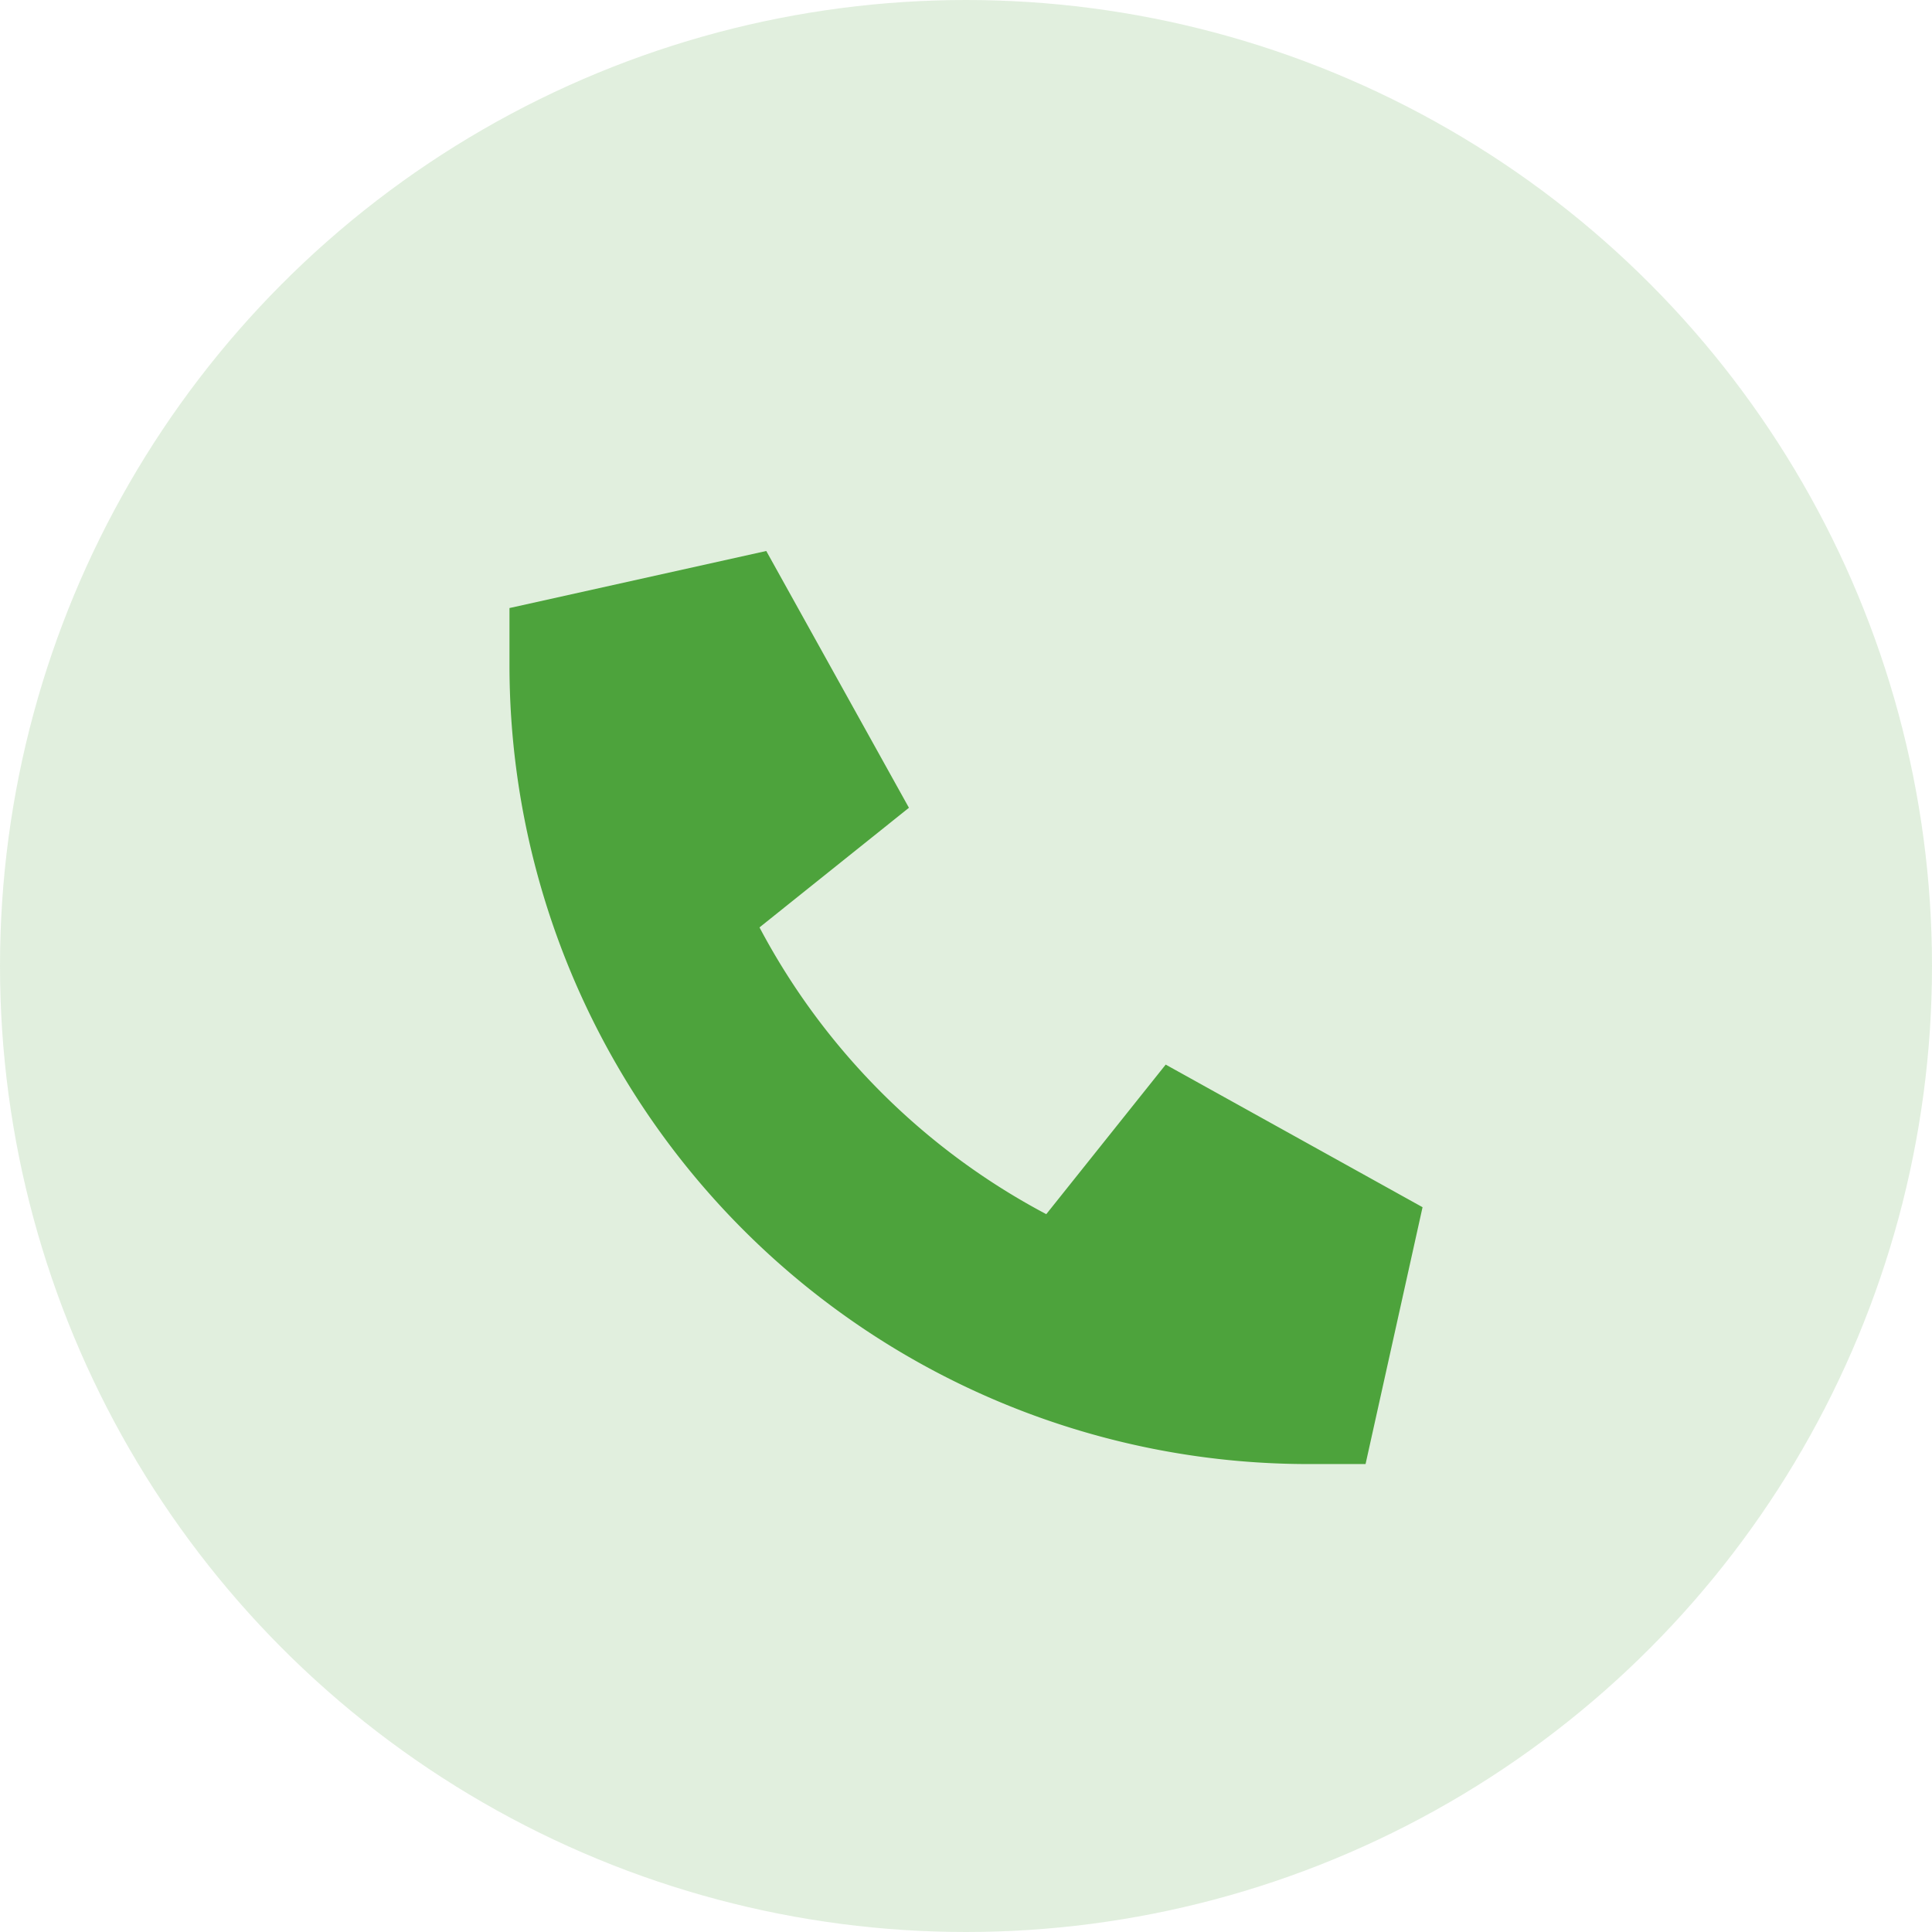
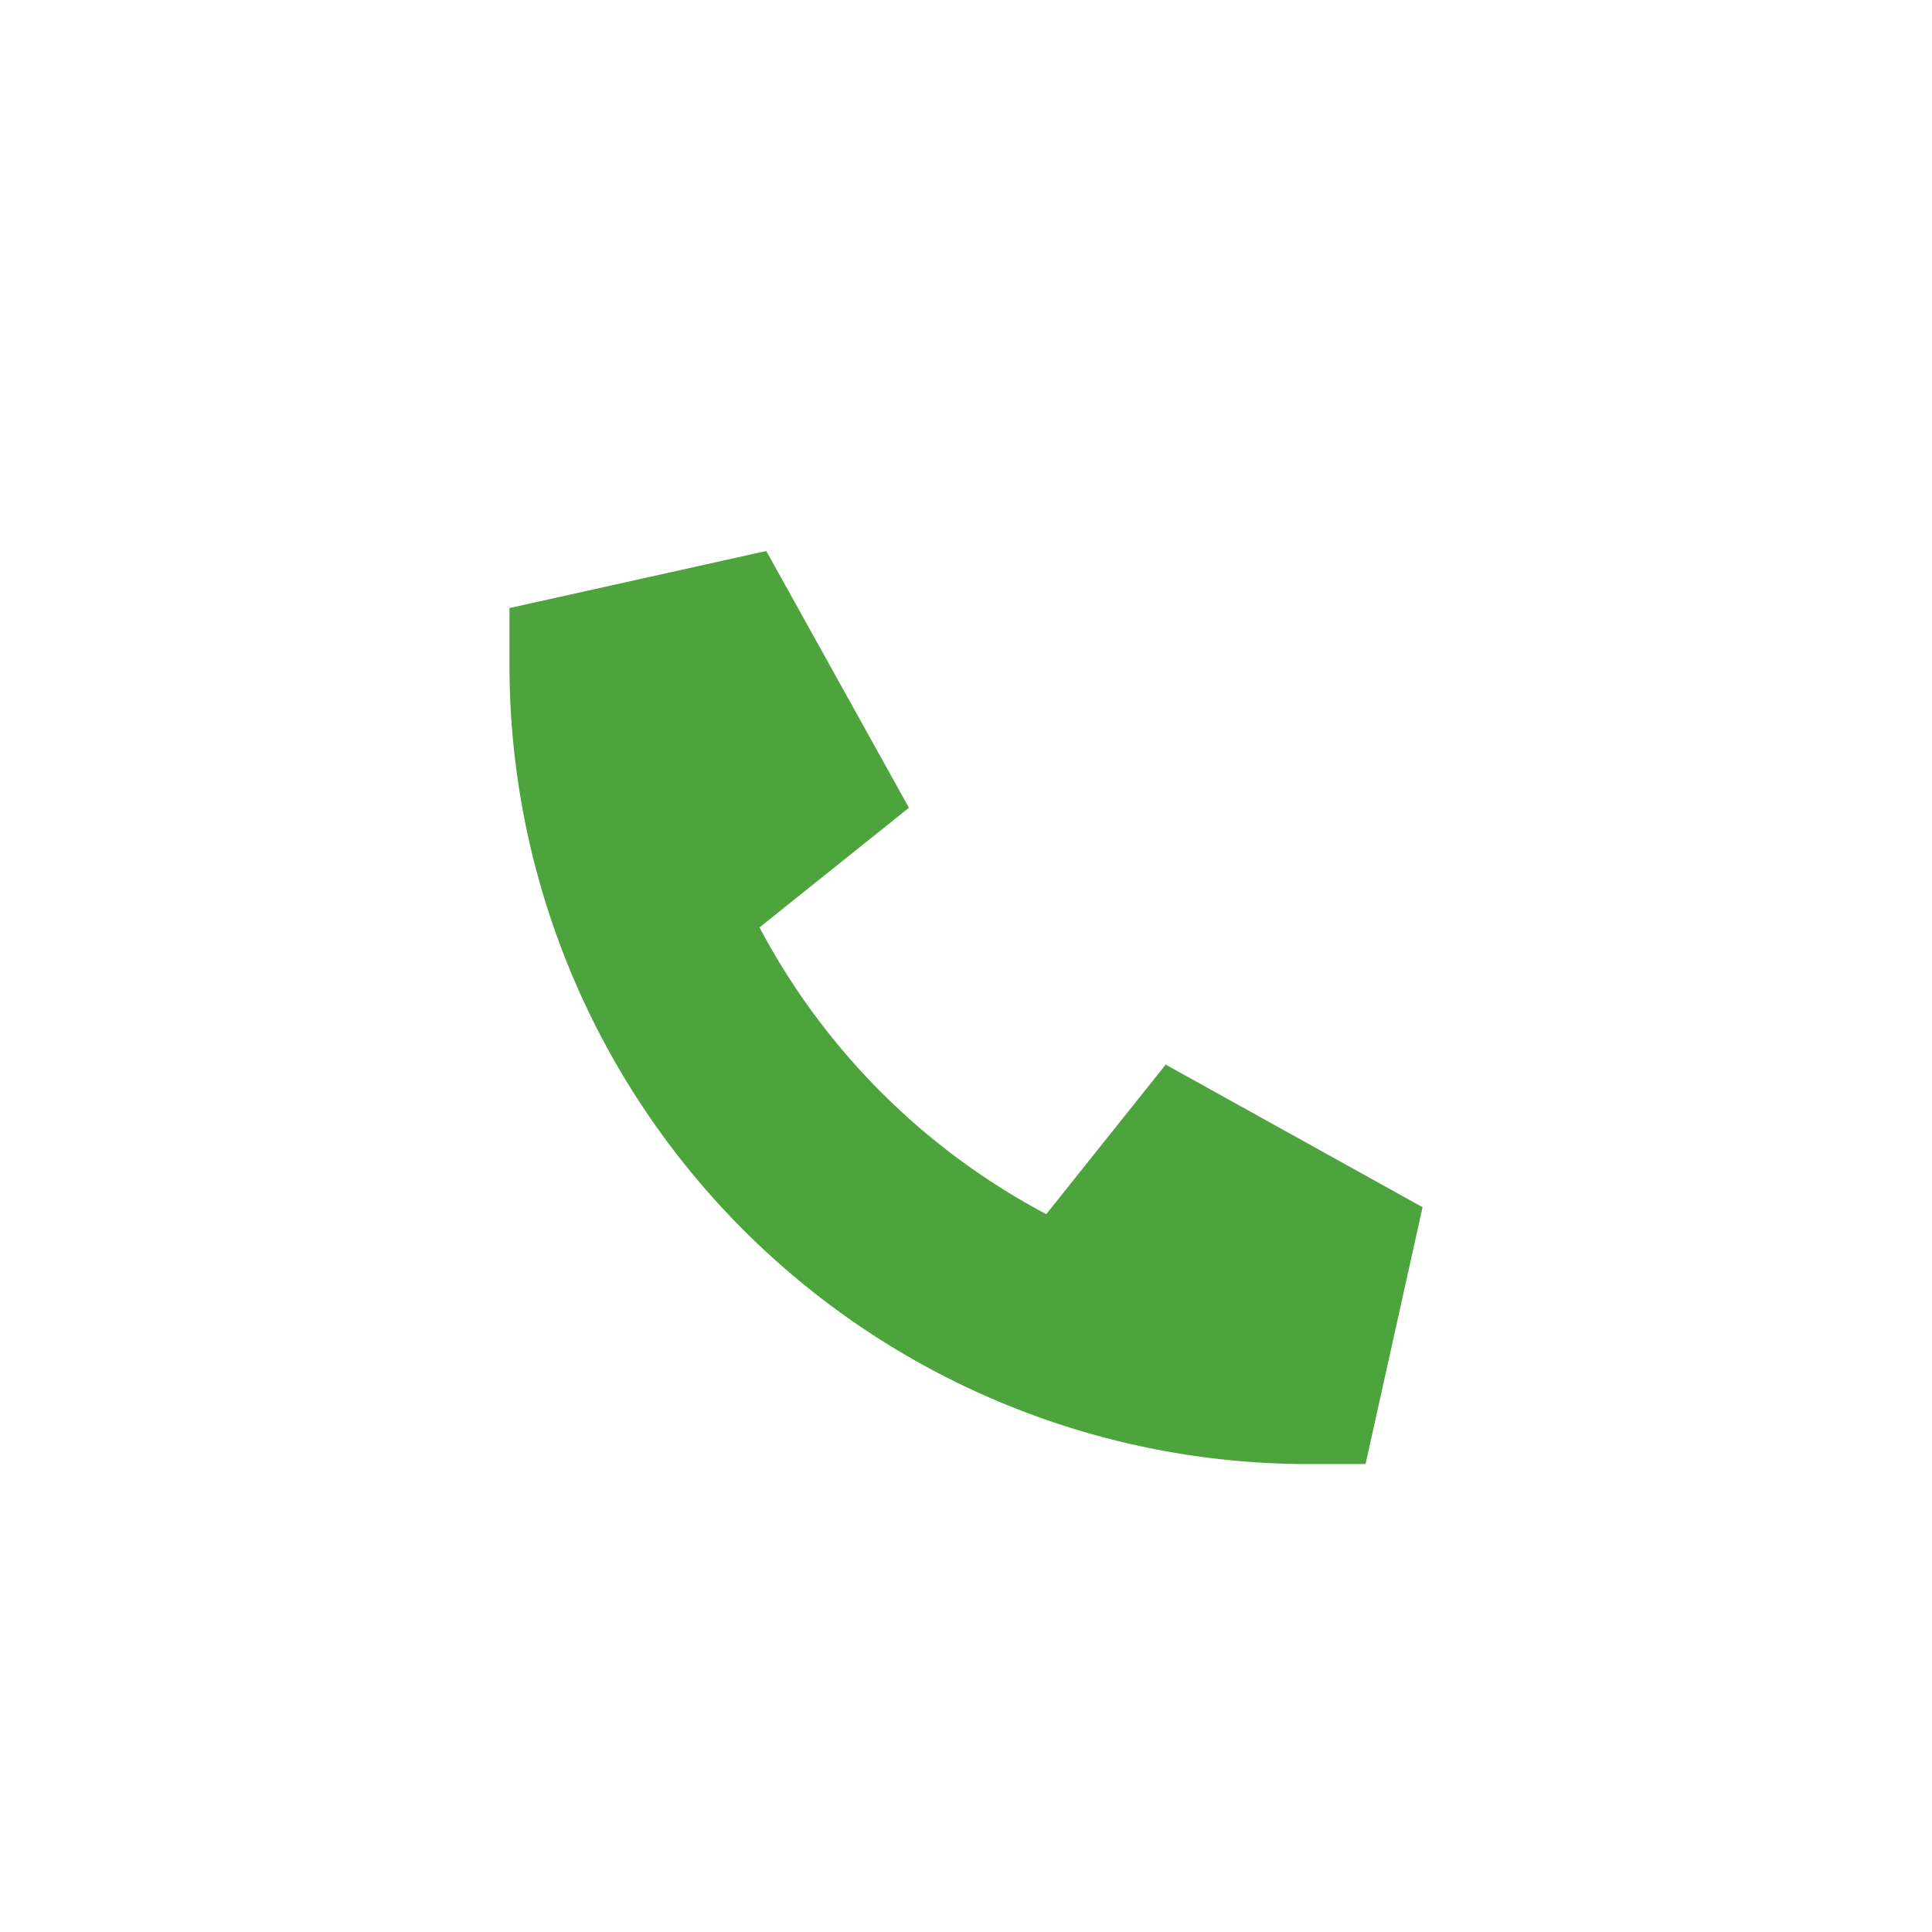
<svg xmlns="http://www.w3.org/2000/svg" width="58" height="58" viewBox="0 0 58 58">
  <g transform="translate(-306 -540)">
-     <circle cx="29" cy="29" r="29" transform="translate(306 540)" fill="#4da33c" opacity="0.17" />
    <path d="M0,1.713,7.709,0l4.283,7.709L7.506,11.3a20.662,20.662,0,0,0,8.609,8.609L19.7,15.419,27.411,19.7,25.7,27.411H23.985A23.986,23.986,0,0,1,0,3.426Z" transform="translate(321.295 556.541)" fill="#4da33c" />
  </g>
</svg>